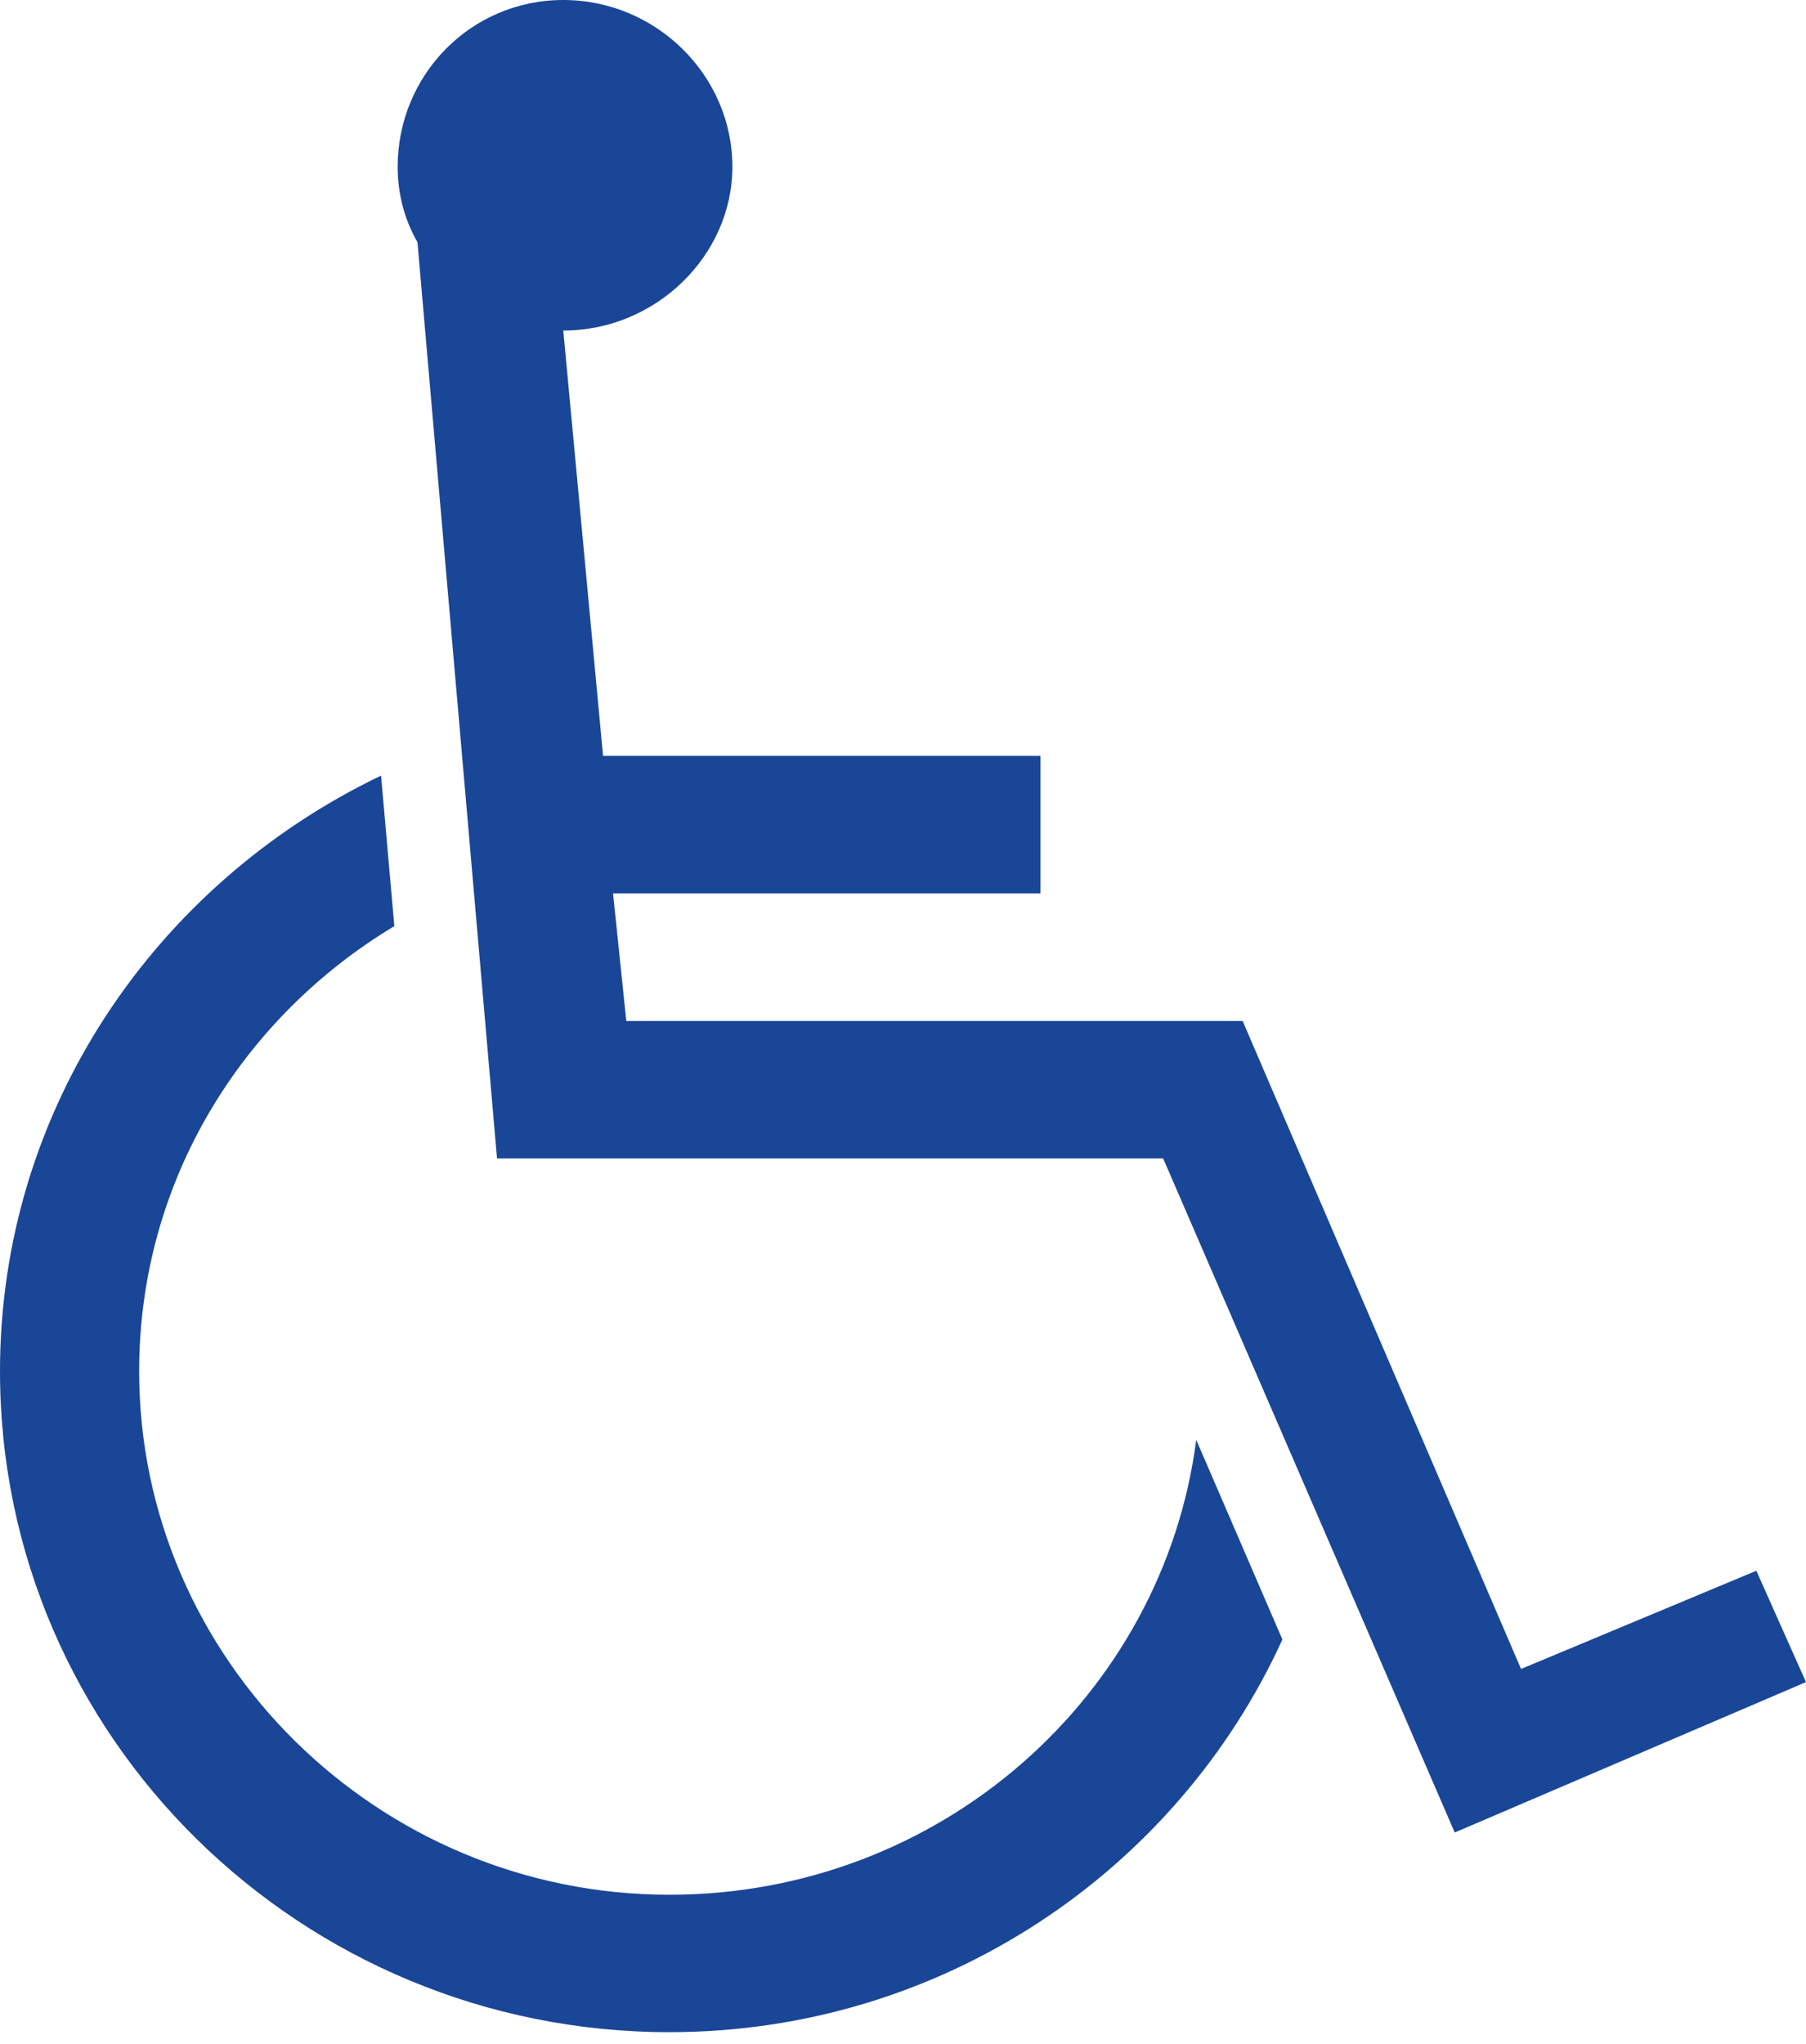
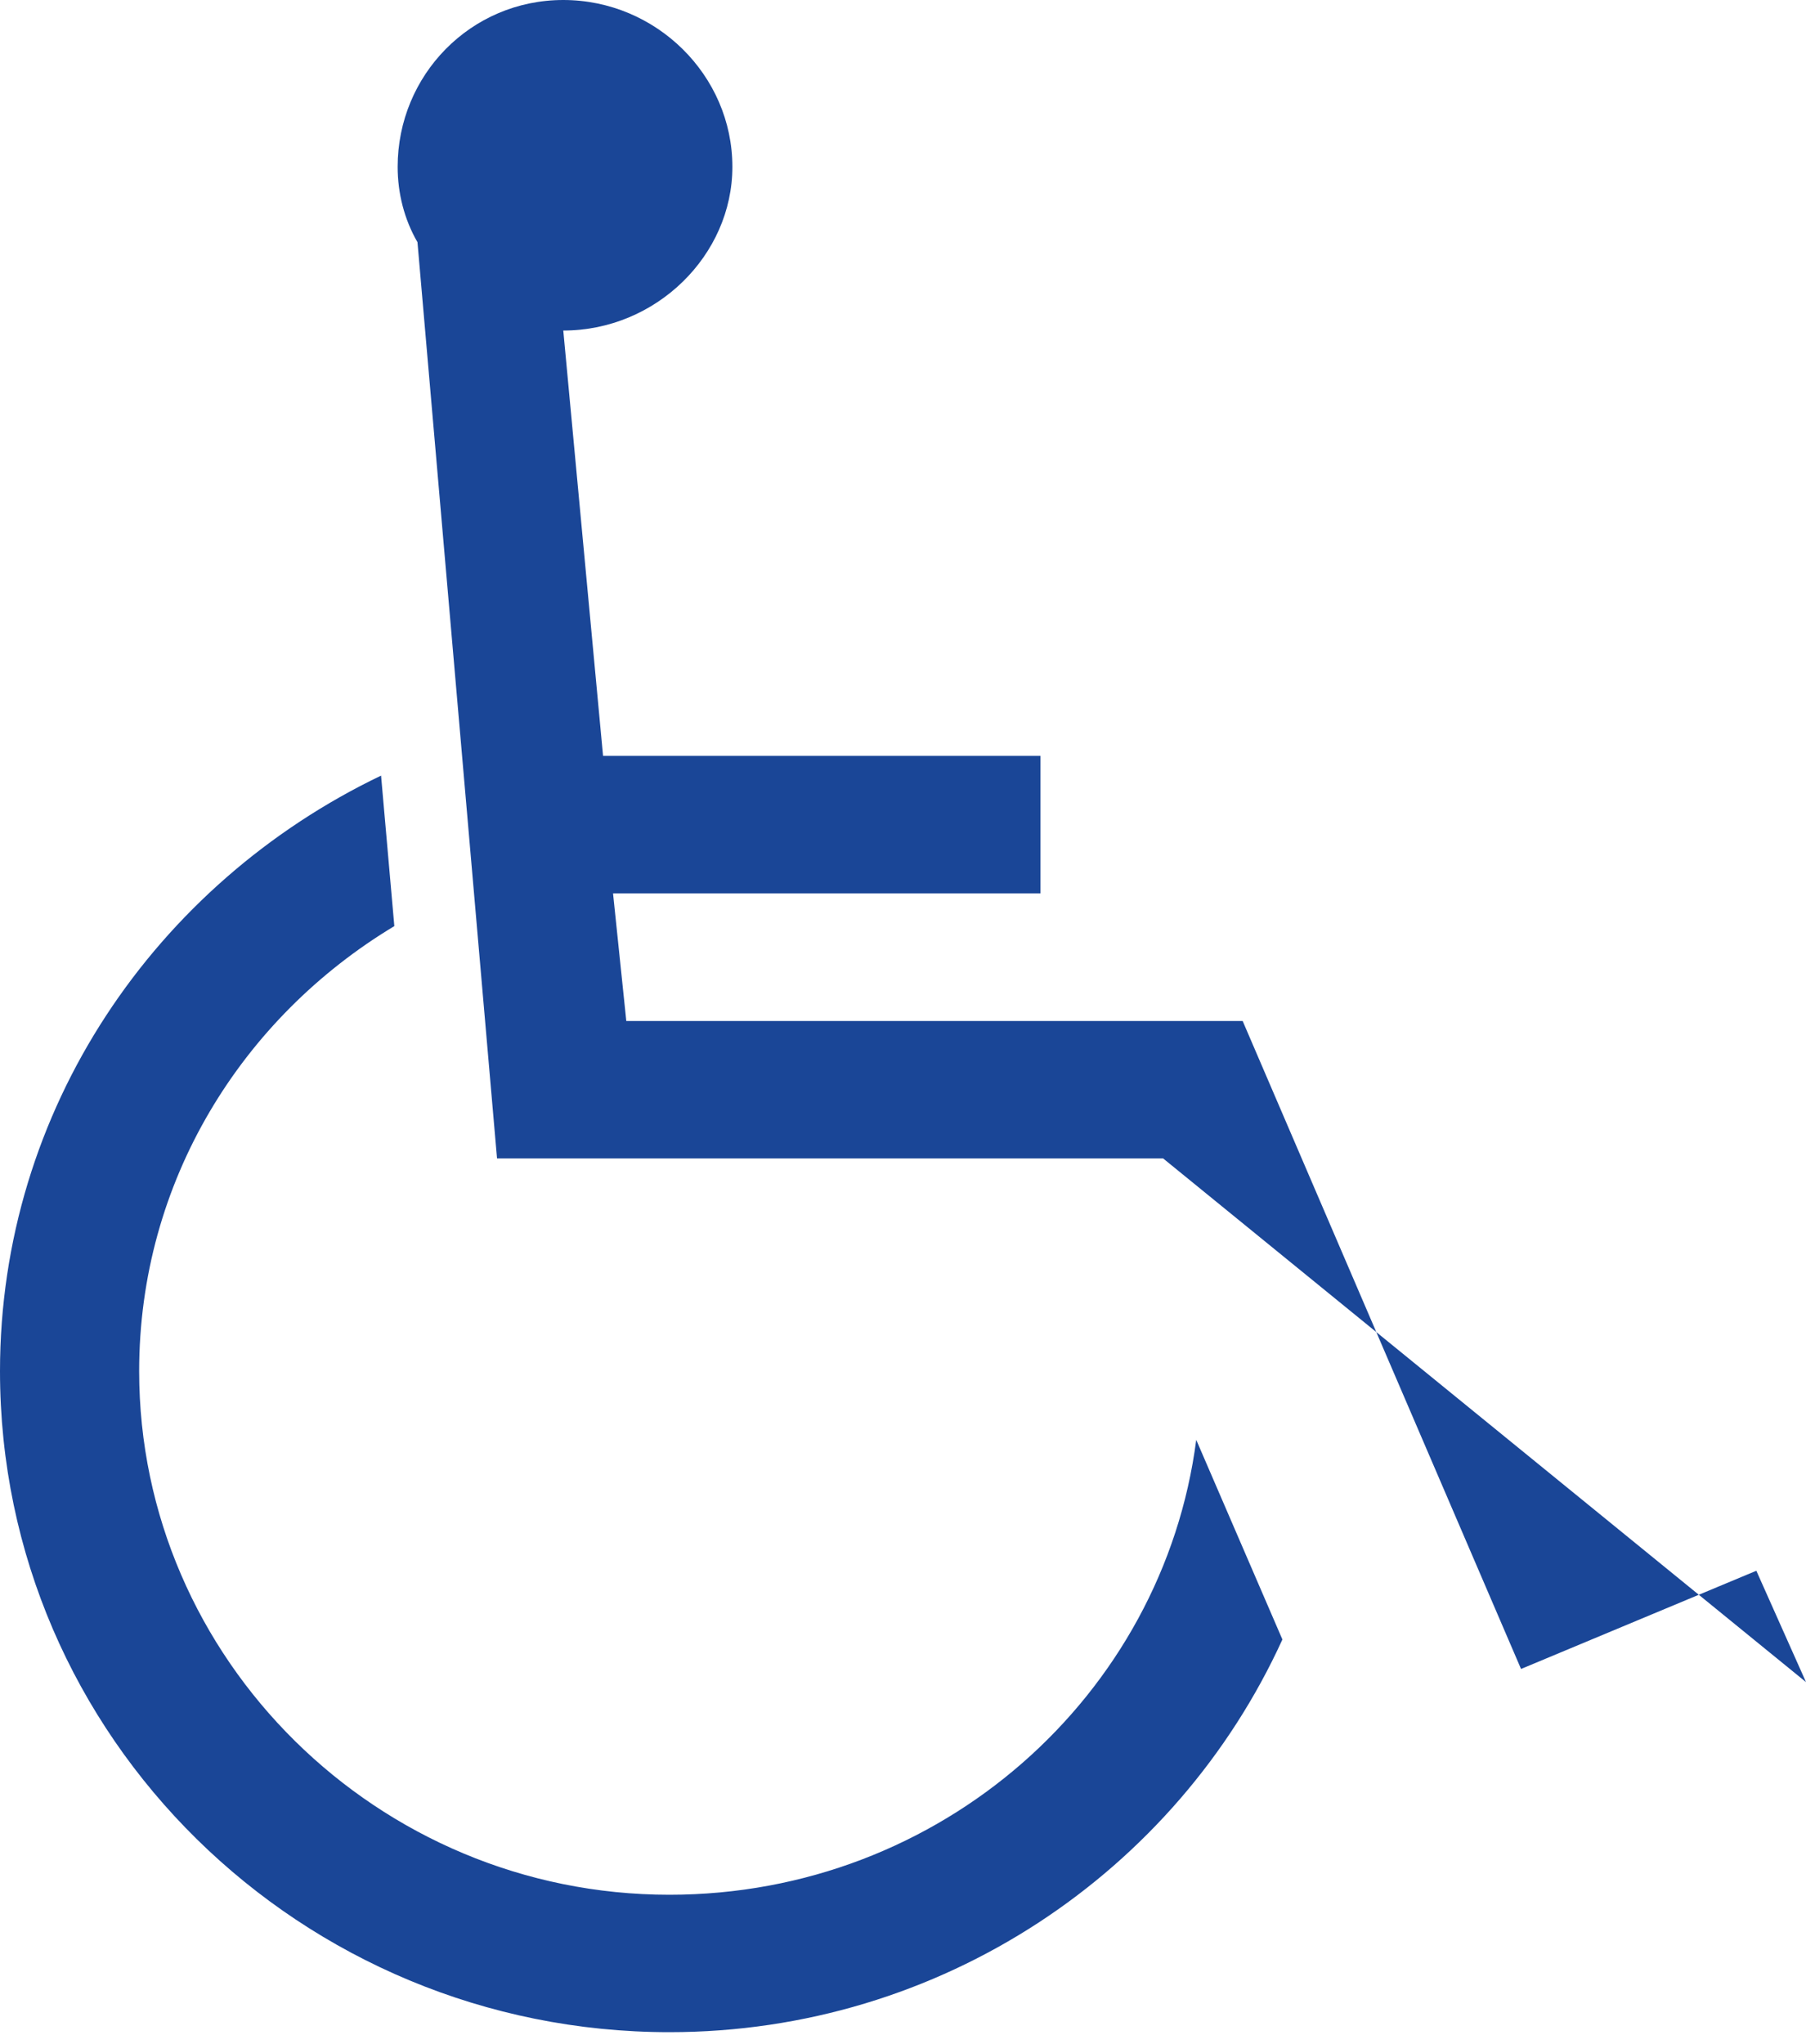
<svg xmlns="http://www.w3.org/2000/svg" width="38" height="43" viewBox="0 0 38 43" fill="none">
-   <path id="Vector" d="M11.852 6.954L12.689 15.902H21.893V18.795H12.899L13.178 21.48H26.147L32.004 35.111L36.955 33.045L38 35.387L30.609 38.552L24.474 24.371H10.458L8.784 5.095C8.505 4.613 8.367 4.062 8.367 3.51C8.367 1.585 9.9 0 11.852 0C13.805 0 15.41 1.585 15.41 3.51C15.41 5.37 13.805 6.954 11.852 6.954ZM26.983 34.491C24.753 39.378 19.802 42.752 14.084 42.752C6.345 42.752 0 36.557 0 28.846C0 23.338 3.276 18.589 8.018 16.317L8.297 19.483C5.09 21.412 2.928 24.854 2.928 28.846C2.928 34.905 7.949 39.861 14.084 39.861C19.802 39.861 24.474 35.662 25.17 30.291L26.983 34.491Z" fill="#1A4697" />
+   <path id="Vector" d="M11.852 6.954L12.689 15.902H21.893V18.795H12.899L13.178 21.48H26.147L32.004 35.111L36.955 33.045L38 35.387L24.474 24.371H10.458L8.784 5.095C8.505 4.613 8.367 4.062 8.367 3.51C8.367 1.585 9.9 0 11.852 0C13.805 0 15.41 1.585 15.41 3.51C15.41 5.37 13.805 6.954 11.852 6.954ZM26.983 34.491C24.753 39.378 19.802 42.752 14.084 42.752C6.345 42.752 0 36.557 0 28.846C0 23.338 3.276 18.589 8.018 16.317L8.297 19.483C5.09 21.412 2.928 24.854 2.928 28.846C2.928 34.905 7.949 39.861 14.084 39.861C19.802 39.861 24.474 35.662 25.17 30.291L26.983 34.491Z" fill="#1A4697" />
</svg>